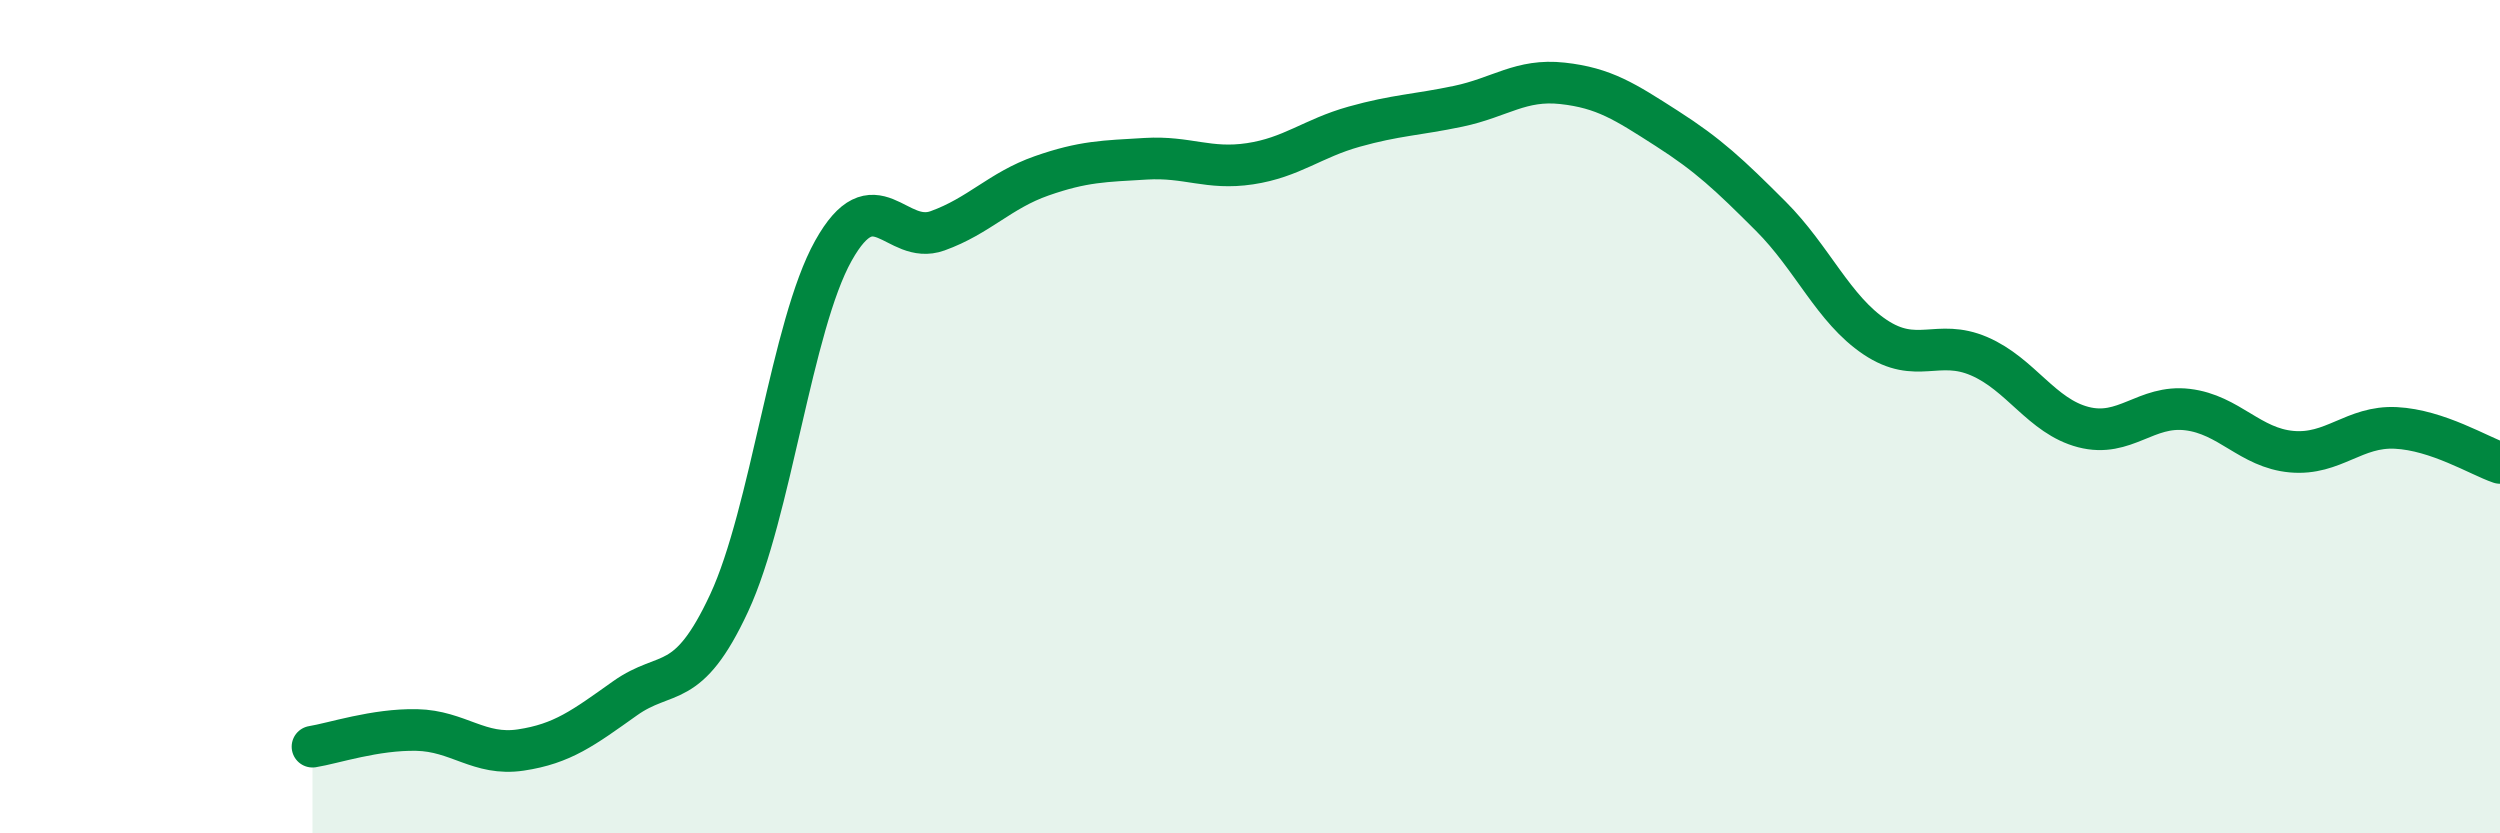
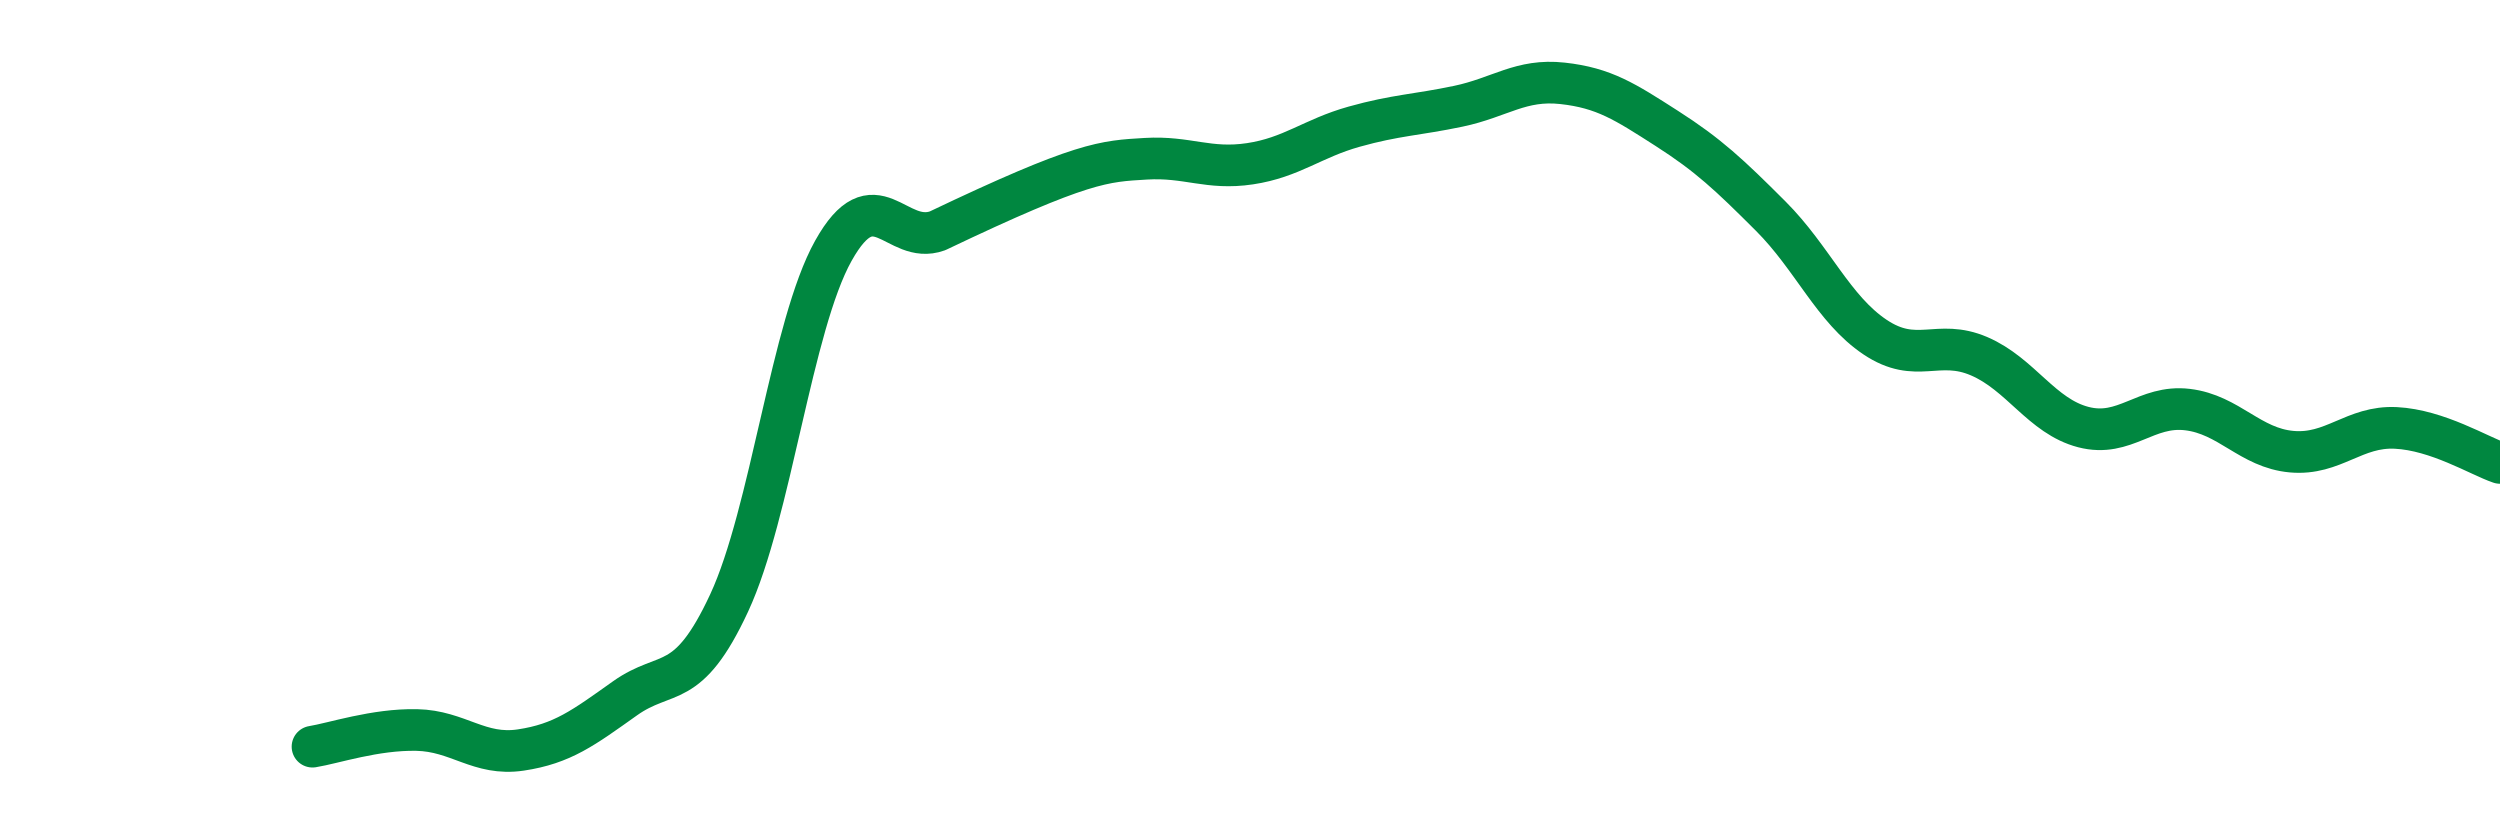
<svg xmlns="http://www.w3.org/2000/svg" width="60" height="20" viewBox="0 0 60 20">
-   <path d="M 7.5,17.92 C 8,17.84 9,17.5 10,17.52 C 11,17.54 11.5,18.15 12.5,18 C 13.5,17.85 14,17.47 15,16.76 C 16,16.05 16.5,16.62 17.5,14.47 C 18.5,12.32 19,7.81 20,6.02 C 21,4.23 21.5,5.9 22.5,5.54 C 23.5,5.18 24,4.57 25,4.22 C 26,3.87 26.5,3.87 27.5,3.81 C 28.5,3.75 29,4.08 30,3.93 C 31,3.78 31.5,3.32 32.5,3.04 C 33.5,2.76 34,2.76 35,2.55 C 36,2.34 36.5,1.89 37.5,2 C 38.5,2.11 39,2.44 40,3.08 C 41,3.72 41.5,4.19 42.5,5.19 C 43.5,6.19 44,7.42 45,8.09 C 46,8.76 46.5,8.12 47.5,8.55 C 48.5,8.98 49,9.99 50,10.25 C 51,10.51 51.5,9.71 52.5,9.83 C 53.5,9.95 54,10.75 55,10.84 C 56,10.93 56.5,10.22 57.5,10.27 C 58.5,10.32 59.5,10.94 60,11.11L60 20L7.5 20Z" fill="#008740" opacity="0.1" stroke-linecap="round" stroke-linejoin="round" />
-   <path d="M 7.5,17.92 C 8,17.84 9,17.5 10,17.52 C 11,17.54 11.5,18.15 12.5,18 C 13.5,17.85 14,17.47 15,16.76 C 16,16.05 16.5,16.62 17.5,14.47 C 18.5,12.32 19,7.81 20,6.02 C 21,4.23 21.5,5.9 22.5,5.54 C 23.5,5.18 24,4.57 25,4.22 C 26,3.87 26.5,3.87 27.5,3.81 C 28.5,3.75 29,4.08 30,3.93 C 31,3.78 31.5,3.32 32.5,3.04 C 33.5,2.76 34,2.76 35,2.55 C 36,2.34 36.5,1.89 37.5,2 C 38.5,2.11 39,2.44 40,3.08 C 41,3.72 41.5,4.19 42.5,5.19 C 43.5,6.19 44,7.42 45,8.09 C 46,8.76 46.5,8.12 47.5,8.55 C 48.5,8.98 49,9.99 50,10.25 C 51,10.51 51.5,9.71 52.5,9.83 C 53.5,9.95 54,10.75 55,10.84 C 56,10.93 56.5,10.22 57.5,10.27 C 58.5,10.32 59.5,10.94 60,11.11" stroke="#008740" stroke-width="1" fill="none" stroke-linecap="round" stroke-linejoin="round" />
+   <path d="M 7.5,17.92 C 8,17.84 9,17.5 10,17.52 C 11,17.54 11.5,18.15 12.5,18 C 13.5,17.85 14,17.47 15,16.76 C 16,16.05 16.5,16.62 17.5,14.47 C 18.5,12.32 19,7.81 20,6.02 C 21,4.23 21.5,5.9 22.5,5.54 C 26,3.87 26.5,3.87 27.5,3.81 C 28.5,3.75 29,4.08 30,3.93 C 31,3.78 31.5,3.32 32.5,3.04 C 33.5,2.76 34,2.76 35,2.55 C 36,2.34 36.5,1.89 37.5,2 C 38.5,2.11 39,2.44 40,3.08 C 41,3.72 41.5,4.19 42.5,5.19 C 43.5,6.19 44,7.42 45,8.09 C 46,8.76 46.5,8.12 47.5,8.55 C 48.5,8.98 49,9.99 50,10.25 C 51,10.51 51.5,9.71 52.5,9.83 C 53.5,9.95 54,10.75 55,10.84 C 56,10.93 56.5,10.22 57.5,10.27 C 58.5,10.32 59.5,10.94 60,11.11" stroke="#008740" stroke-width="1" fill="none" stroke-linecap="round" stroke-linejoin="round" />
</svg>